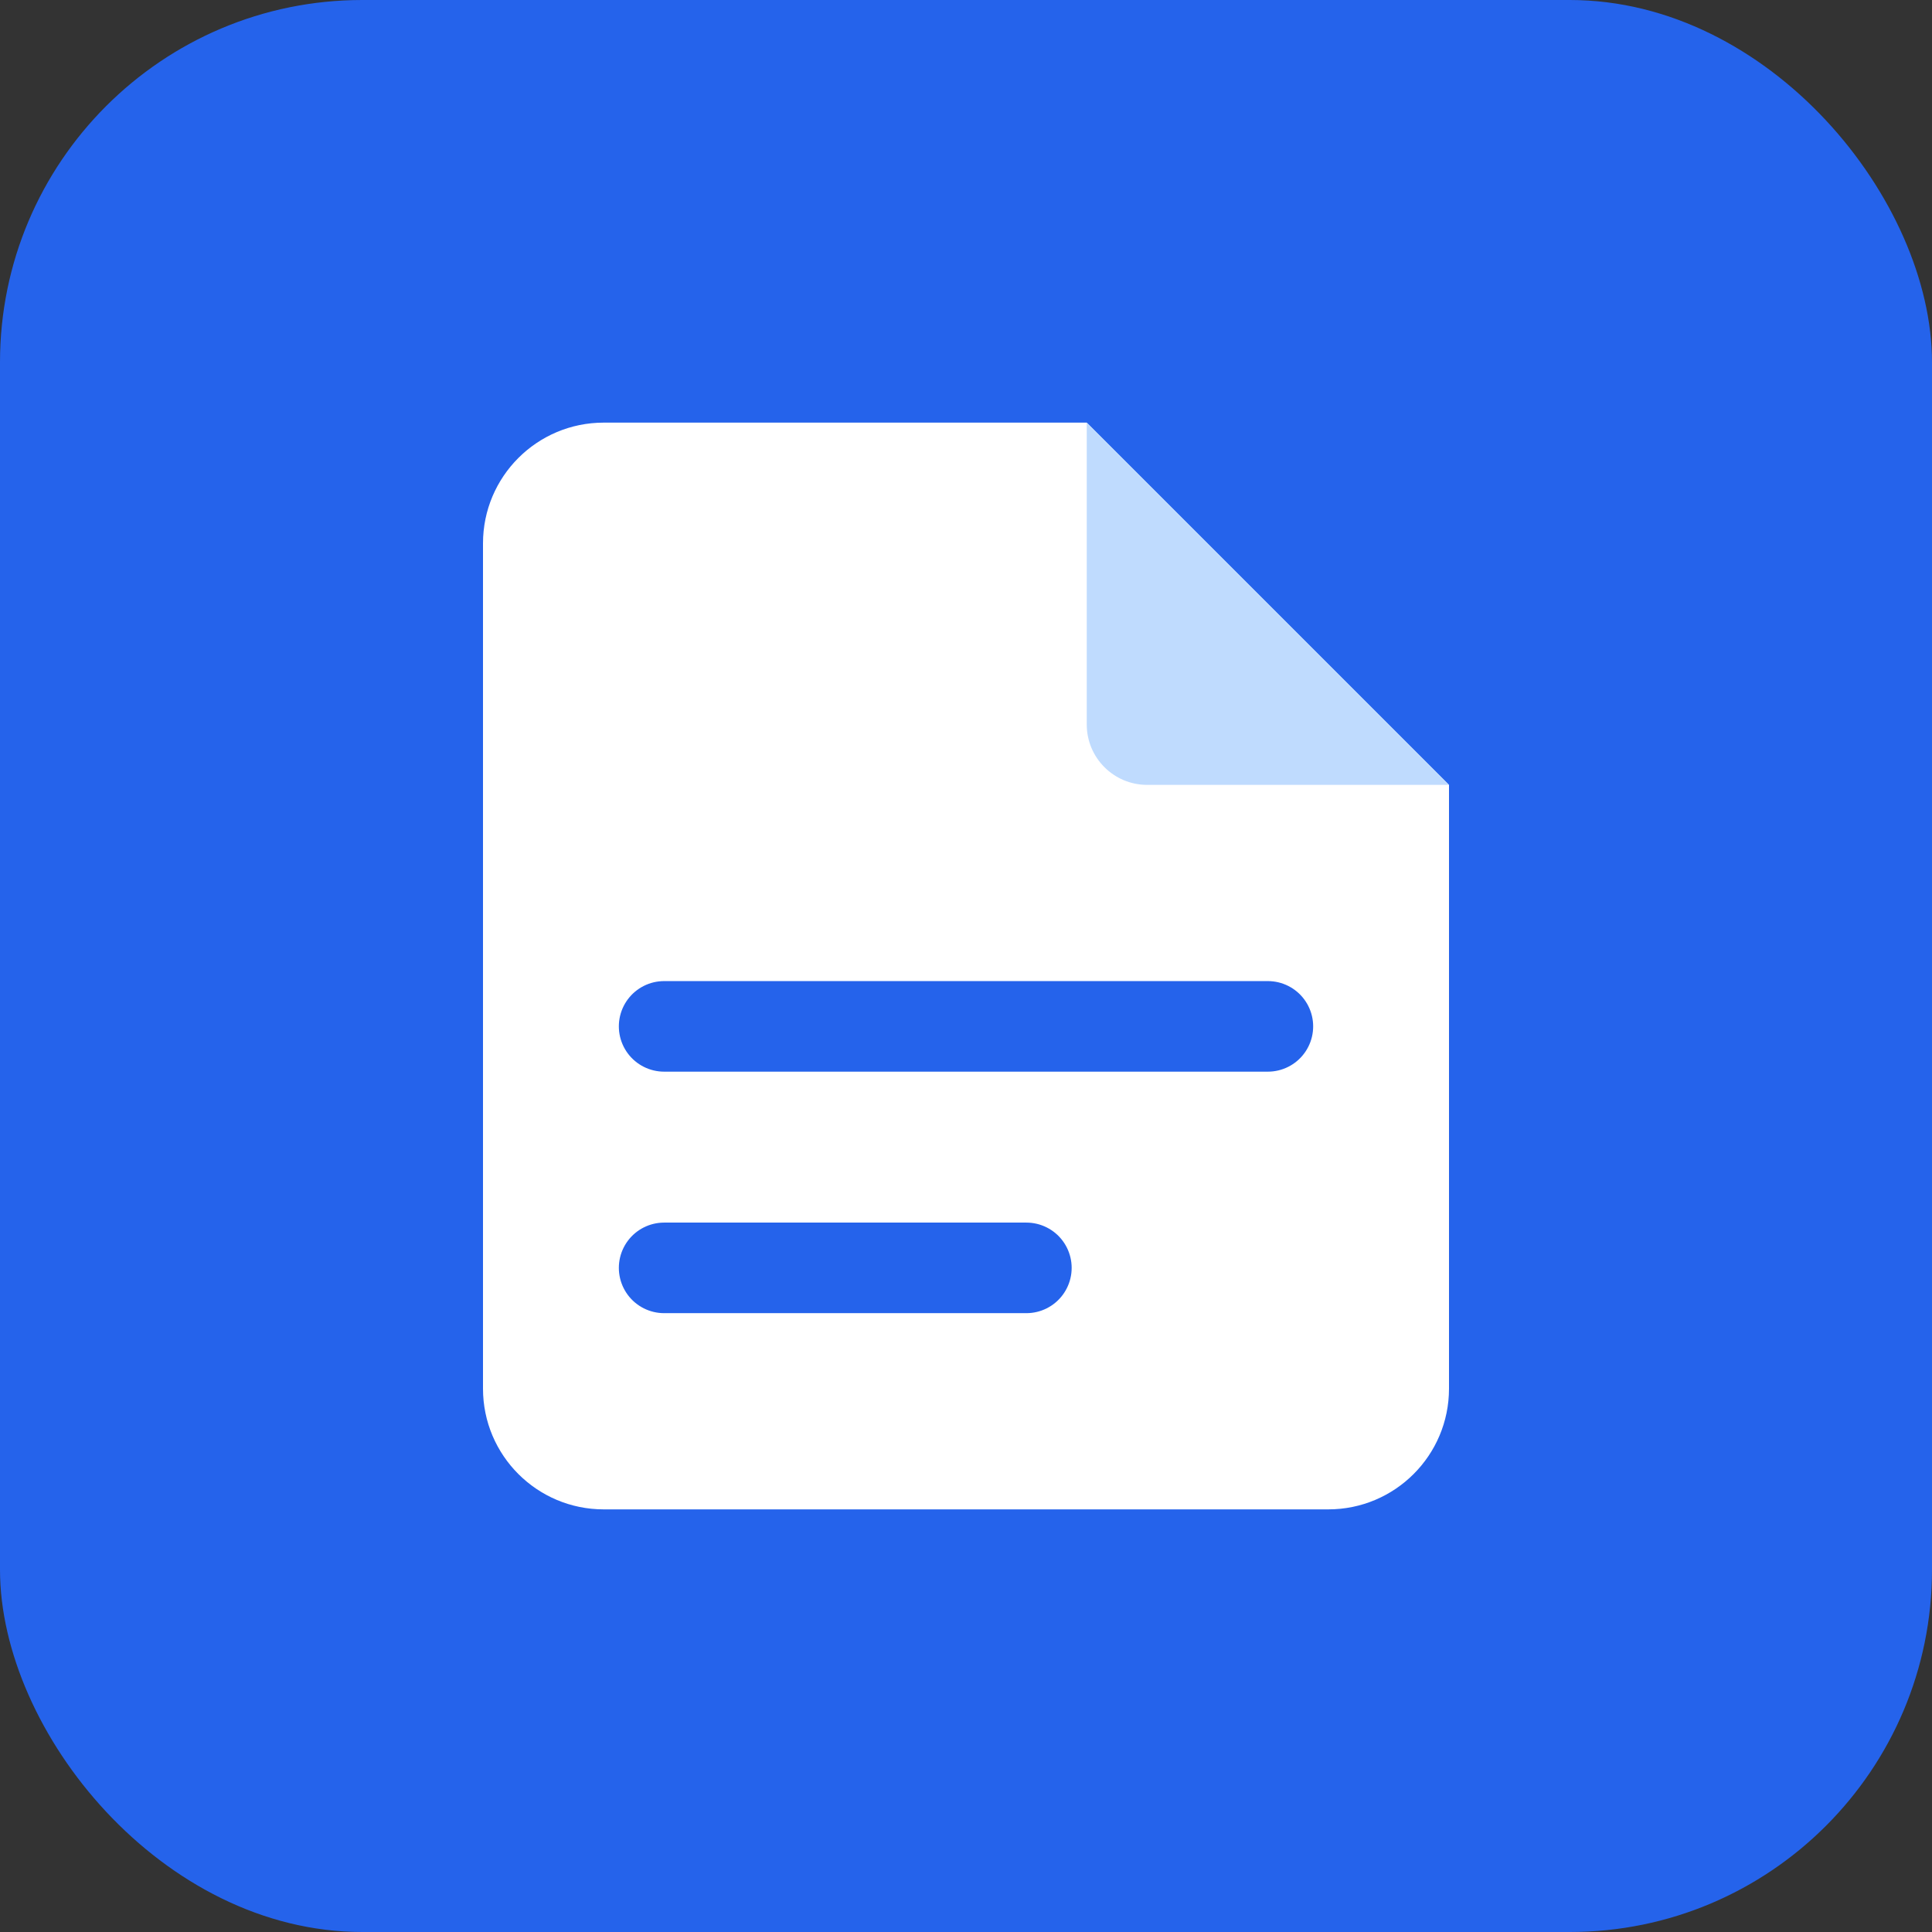
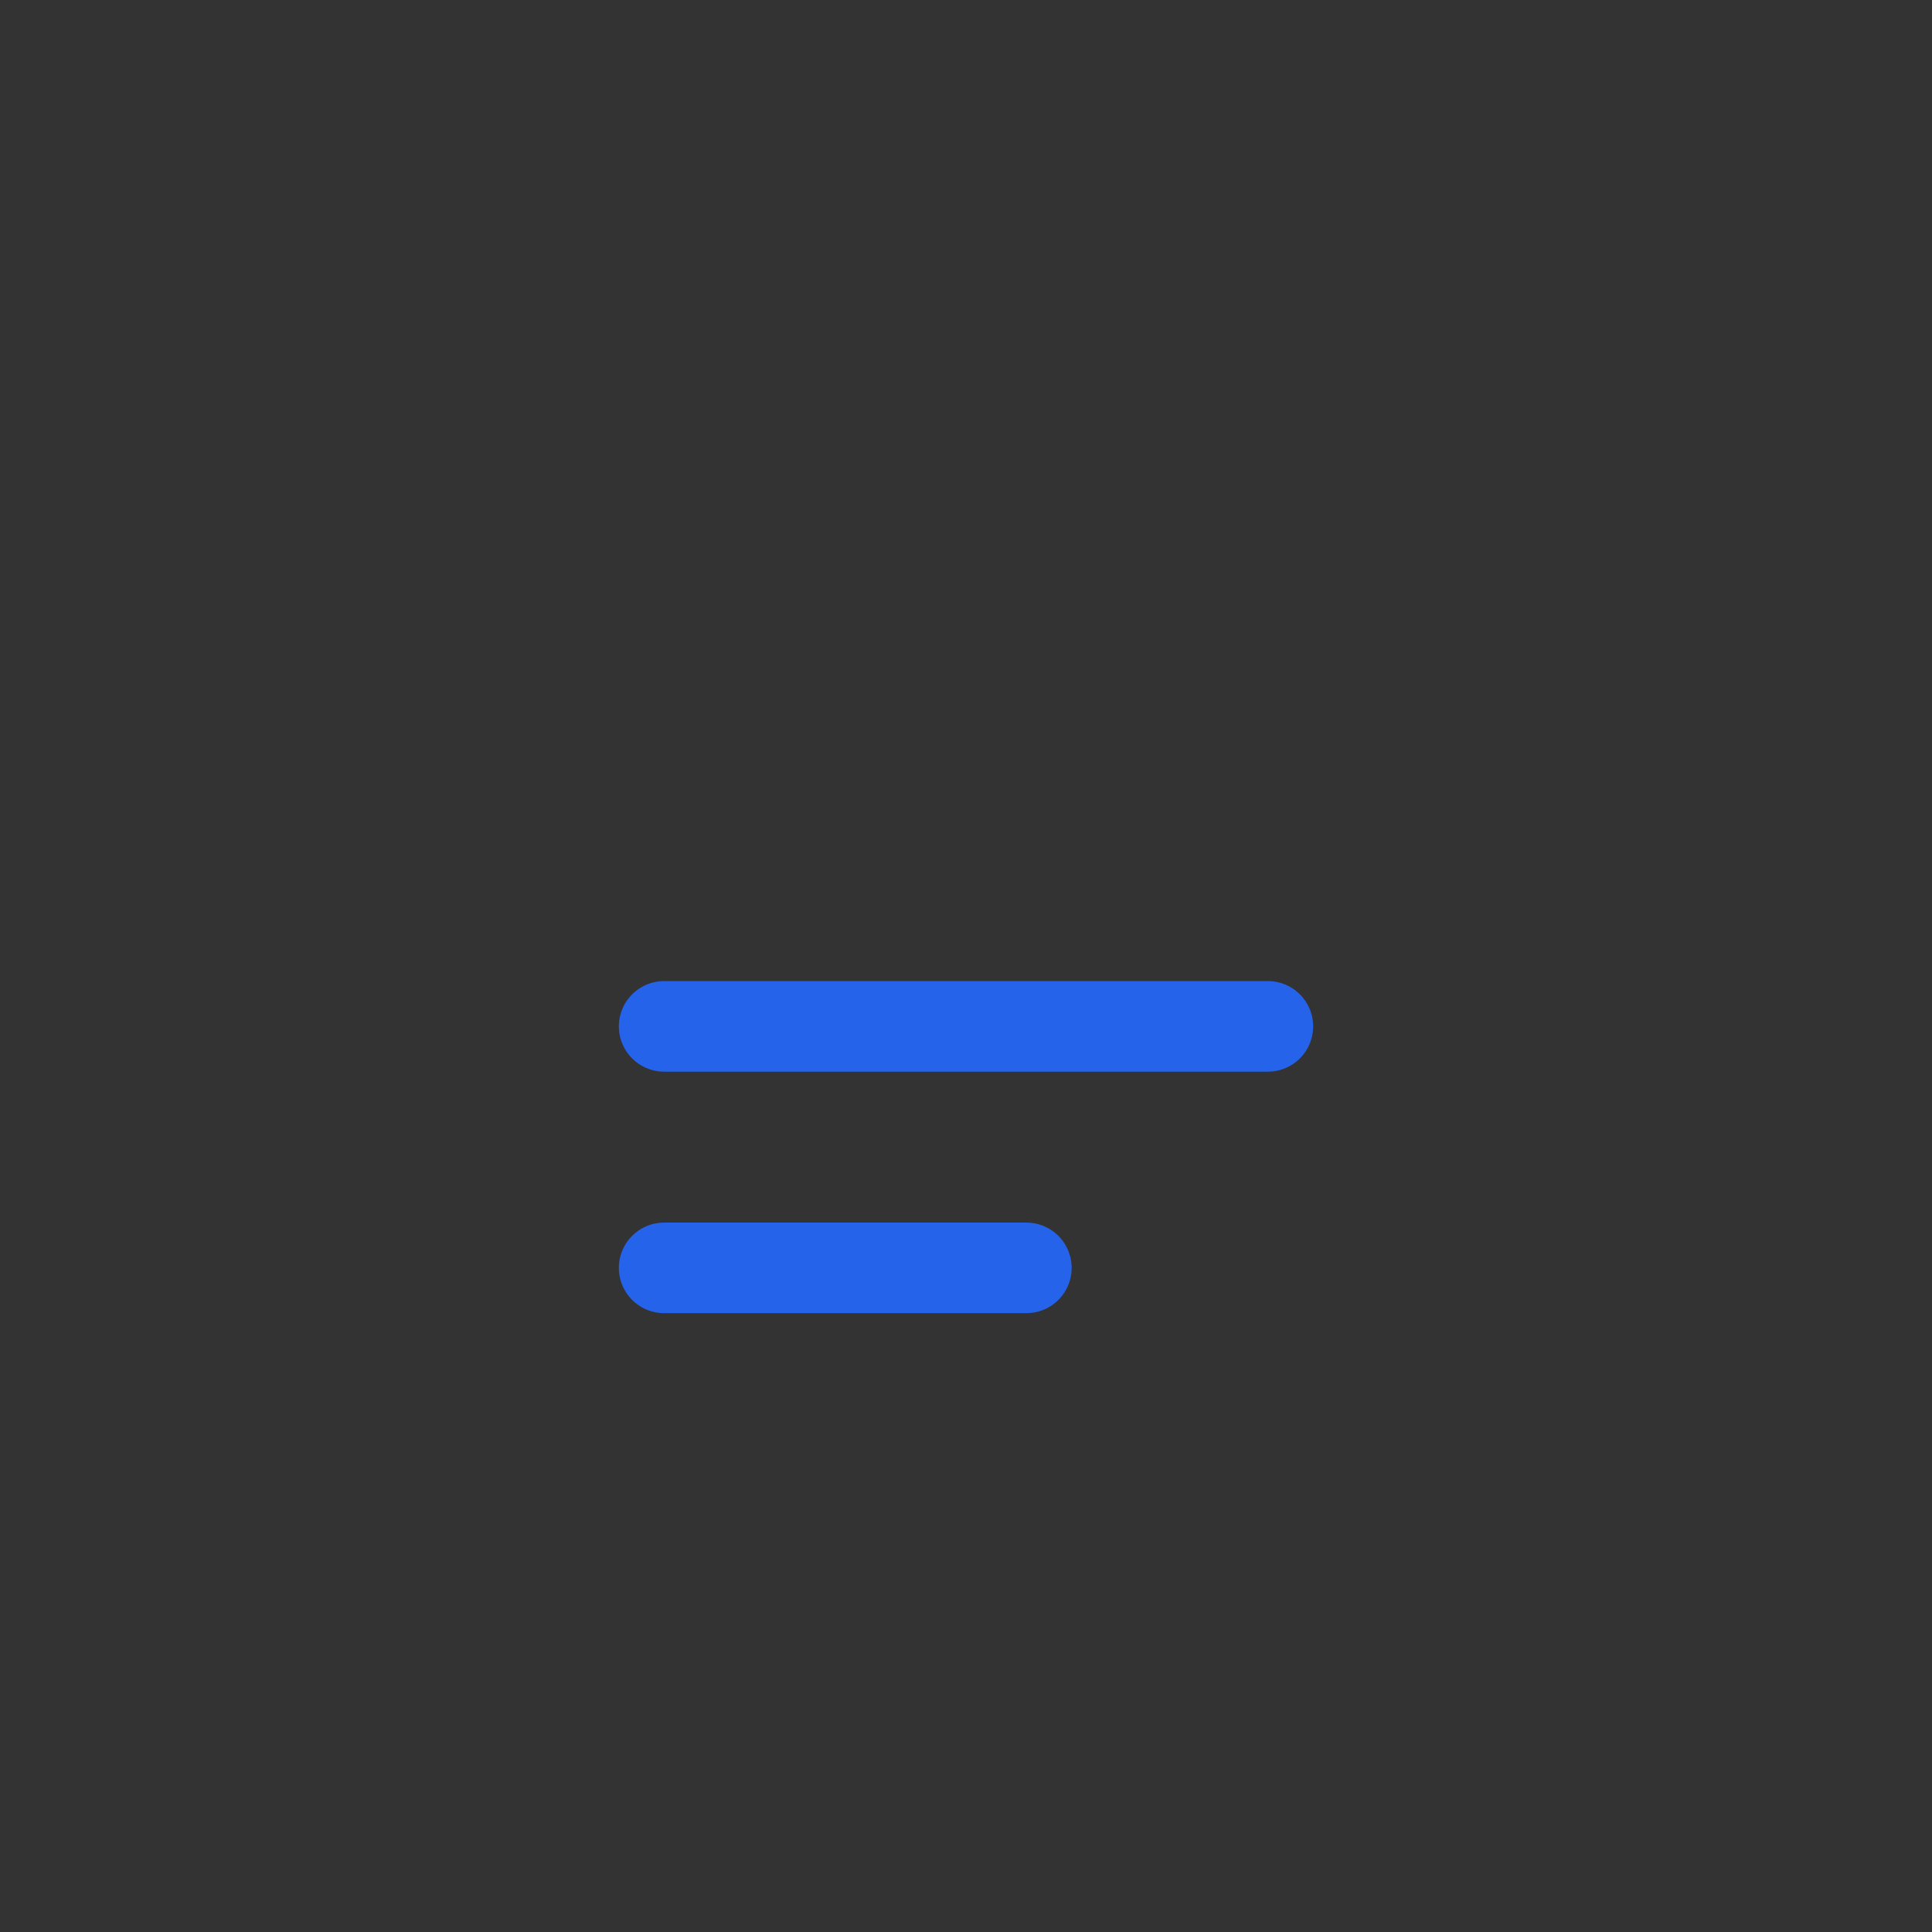
<svg xmlns="http://www.w3.org/2000/svg" width="32" height="32" viewBox="0 0 32 32" fill="none">
  <rect x="0" y="0" width="32" height="32" fill="#333333" stroke="none" />
-   <rect width="32" height="32" rx="6" fill="#2563EB" />
-   <path d="M8 9C8 7.895 8.895 7 10 7H18L24 13V23C24 24.105 23.105 25 22 25H10C8.895 25 8 24.105 8 23V9Z" fill="white" />
-   <path d="M18 7L24 13H19C18.448 13 18 12.552 18 12V7Z" fill="#BFDBFE" />
  <path d="M11 17H21M11 21H17" stroke="#2563EB" stroke-width="1.5" stroke-linecap="round" />
</svg>